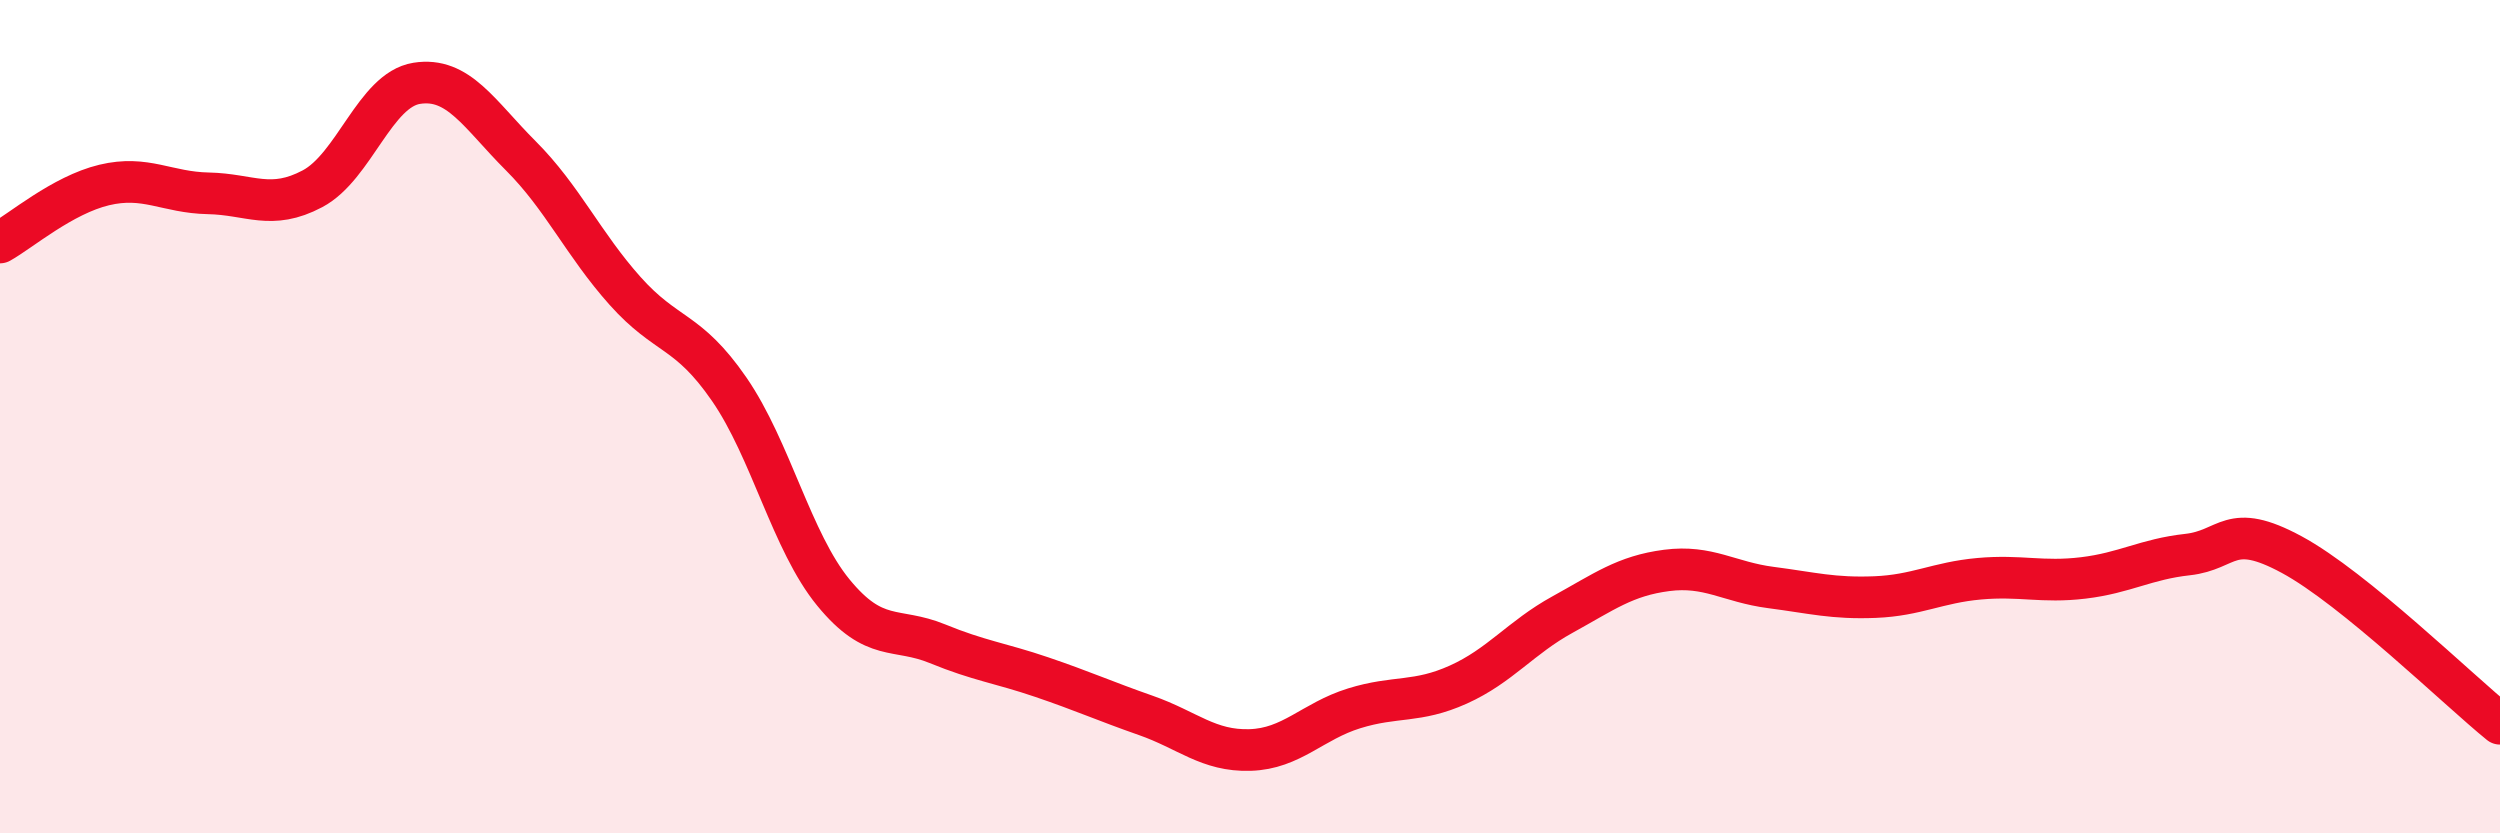
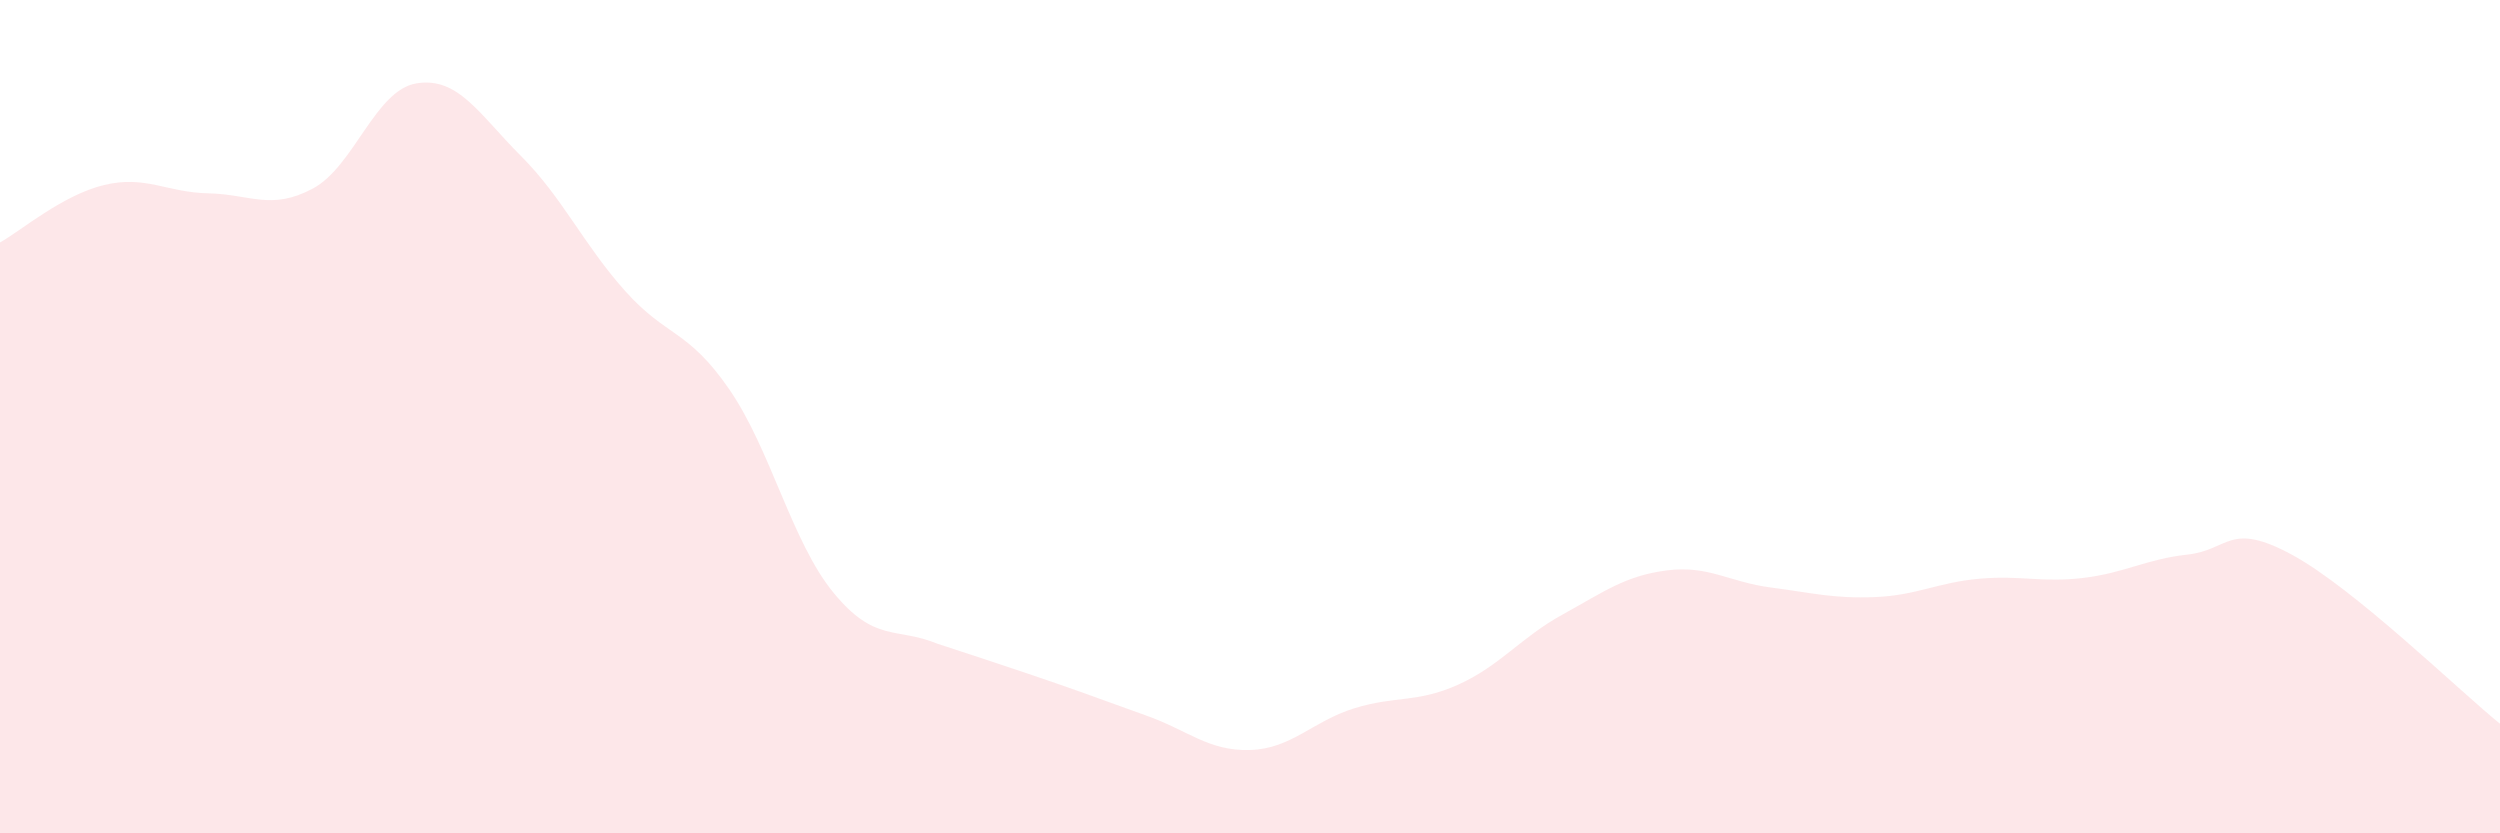
<svg xmlns="http://www.w3.org/2000/svg" width="60" height="20" viewBox="0 0 60 20">
-   <path d="M 0,5.82 C 0.5,5.54 1.5,4.68 2.5,4.44 C 3.5,4.2 4,4.62 5,4.64 C 6,4.66 6.5,5.06 7.5,4.53 C 8.5,4 9,2.16 10,2 C 11,1.84 11.5,2.74 12.5,3.74 C 13.5,4.74 14,5.86 15,6.98 C 16,8.1 16.5,7.89 17.5,9.34 C 18.5,10.79 19,13 20,14.22 C 21,15.44 21.5,15.04 22.5,15.45 C 23.5,15.86 24,15.91 25,16.25 C 26,16.59 26.5,16.82 27.5,17.17 C 28.5,17.52 29,18.03 30,18 C 31,17.97 31.5,17.31 32.5,17 C 33.5,16.69 34,16.88 35,16.43 C 36,15.98 36.5,15.3 37.5,14.75 C 38.5,14.2 39,13.82 40,13.69 C 41,13.56 41.5,13.97 42.5,14.1 C 43.5,14.23 44,14.37 45,14.33 C 46,14.29 46.5,13.98 47.5,13.89 C 48.5,13.8 49,13.99 50,13.87 C 51,13.75 51.5,13.42 52.5,13.31 C 53.5,13.2 53.5,12.5 55,13.31 C 56.5,14.12 59,16.56 60,17.37L60 20L0 20Z" fill="#EB0A25" opacity="0.1" stroke-linecap="round" stroke-linejoin="round" />
-   <path d="M 0,5.82 C 0.5,5.54 1.5,4.68 2.5,4.44 C 3.5,4.2 4,4.62 5,4.64 C 6,4.66 6.5,5.06 7.5,4.53 C 8.5,4 9,2.16 10,2 C 11,1.84 11.5,2.74 12.5,3.74 C 13.5,4.74 14,5.86 15,6.98 C 16,8.1 16.5,7.89 17.5,9.34 C 18.5,10.79 19,13 20,14.22 C 21,15.44 21.5,15.04 22.5,15.45 C 23.5,15.86 24,15.91 25,16.25 C 26,16.59 26.5,16.82 27.5,17.17 C 28.5,17.52 29,18.03 30,18 C 31,17.97 31.5,17.31 32.5,17 C 33.5,16.69 34,16.88 35,16.43 C 36,15.98 36.5,15.3 37.5,14.75 C 38.5,14.2 39,13.82 40,13.69 C 41,13.56 41.5,13.97 42.5,14.1 C 43.5,14.23 44,14.37 45,14.33 C 46,14.29 46.5,13.98 47.5,13.89 C 48.5,13.8 49,13.99 50,13.87 C 51,13.75 51.5,13.42 52.5,13.31 C 53.5,13.2 53.5,12.5 55,13.31 C 56.5,14.12 59,16.56 60,17.37" stroke="#EB0A25" stroke-width="1" fill="none" stroke-linecap="round" stroke-linejoin="round" />
+   <path d="M 0,5.82 C 0.5,5.54 1.5,4.68 2.5,4.44 C 3.5,4.2 4,4.62 5,4.64 C 6,4.66 6.5,5.06 7.5,4.53 C 8.5,4 9,2.16 10,2 C 11,1.84 11.5,2.74 12.5,3.74 C 13.5,4.74 14,5.86 15,6.98 C 16,8.1 16.5,7.89 17.5,9.34 C 18.5,10.79 19,13 20,14.22 C 21,15.44 21.5,15.04 22.5,15.45 C 26,16.59 26.5,16.82 27.5,17.17 C 28.5,17.52 29,18.03 30,18 C 31,17.97 31.5,17.31 32.5,17 C 33.5,16.69 34,16.88 35,16.43 C 36,15.98 36.5,15.3 37.5,14.75 C 38.5,14.2 39,13.82 40,13.69 C 41,13.56 41.5,13.97 42.5,14.1 C 43.5,14.23 44,14.37 45,14.33 C 46,14.29 46.5,13.98 47.5,13.89 C 48.5,13.8 49,13.99 50,13.87 C 51,13.75 51.5,13.42 52.5,13.31 C 53.5,13.2 53.5,12.5 55,13.31 C 56.5,14.12 59,16.56 60,17.37L60 20L0 20Z" fill="#EB0A25" opacity="0.1" stroke-linecap="round" stroke-linejoin="round" />
</svg>